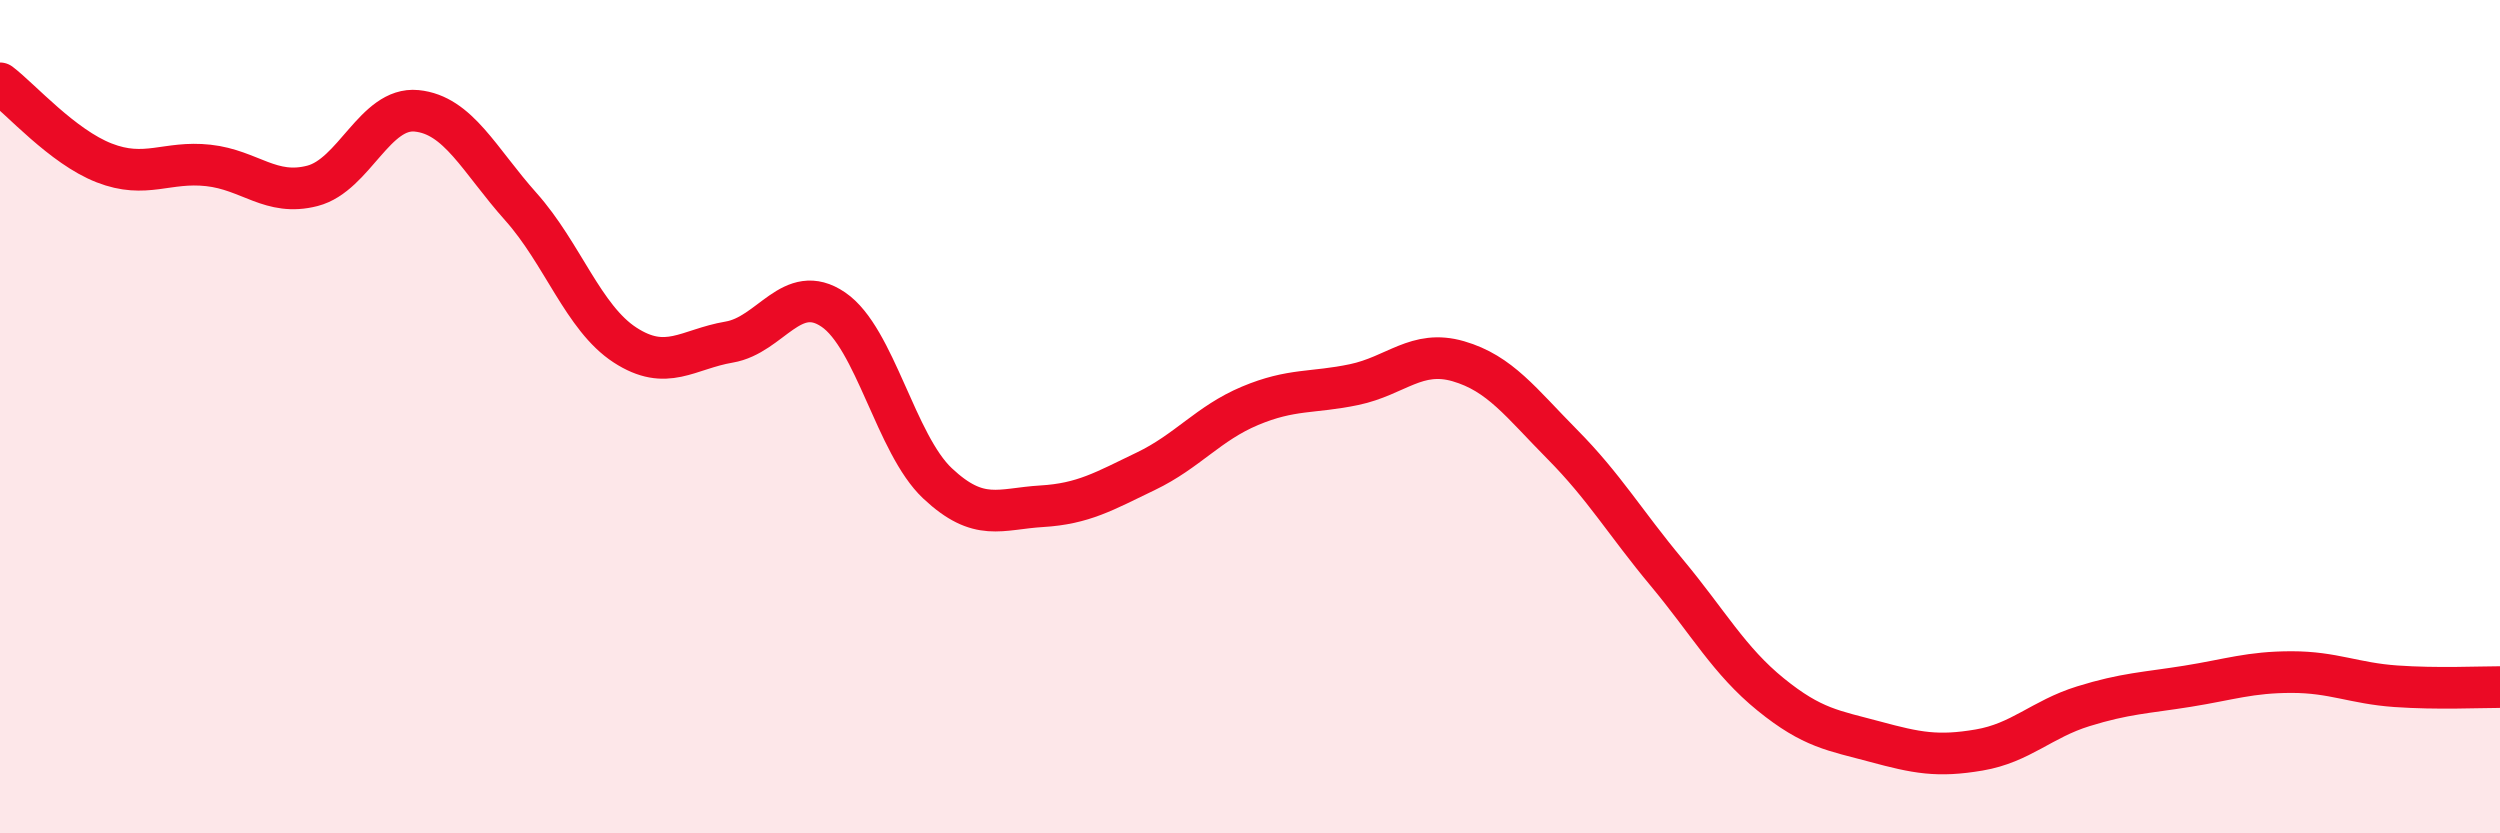
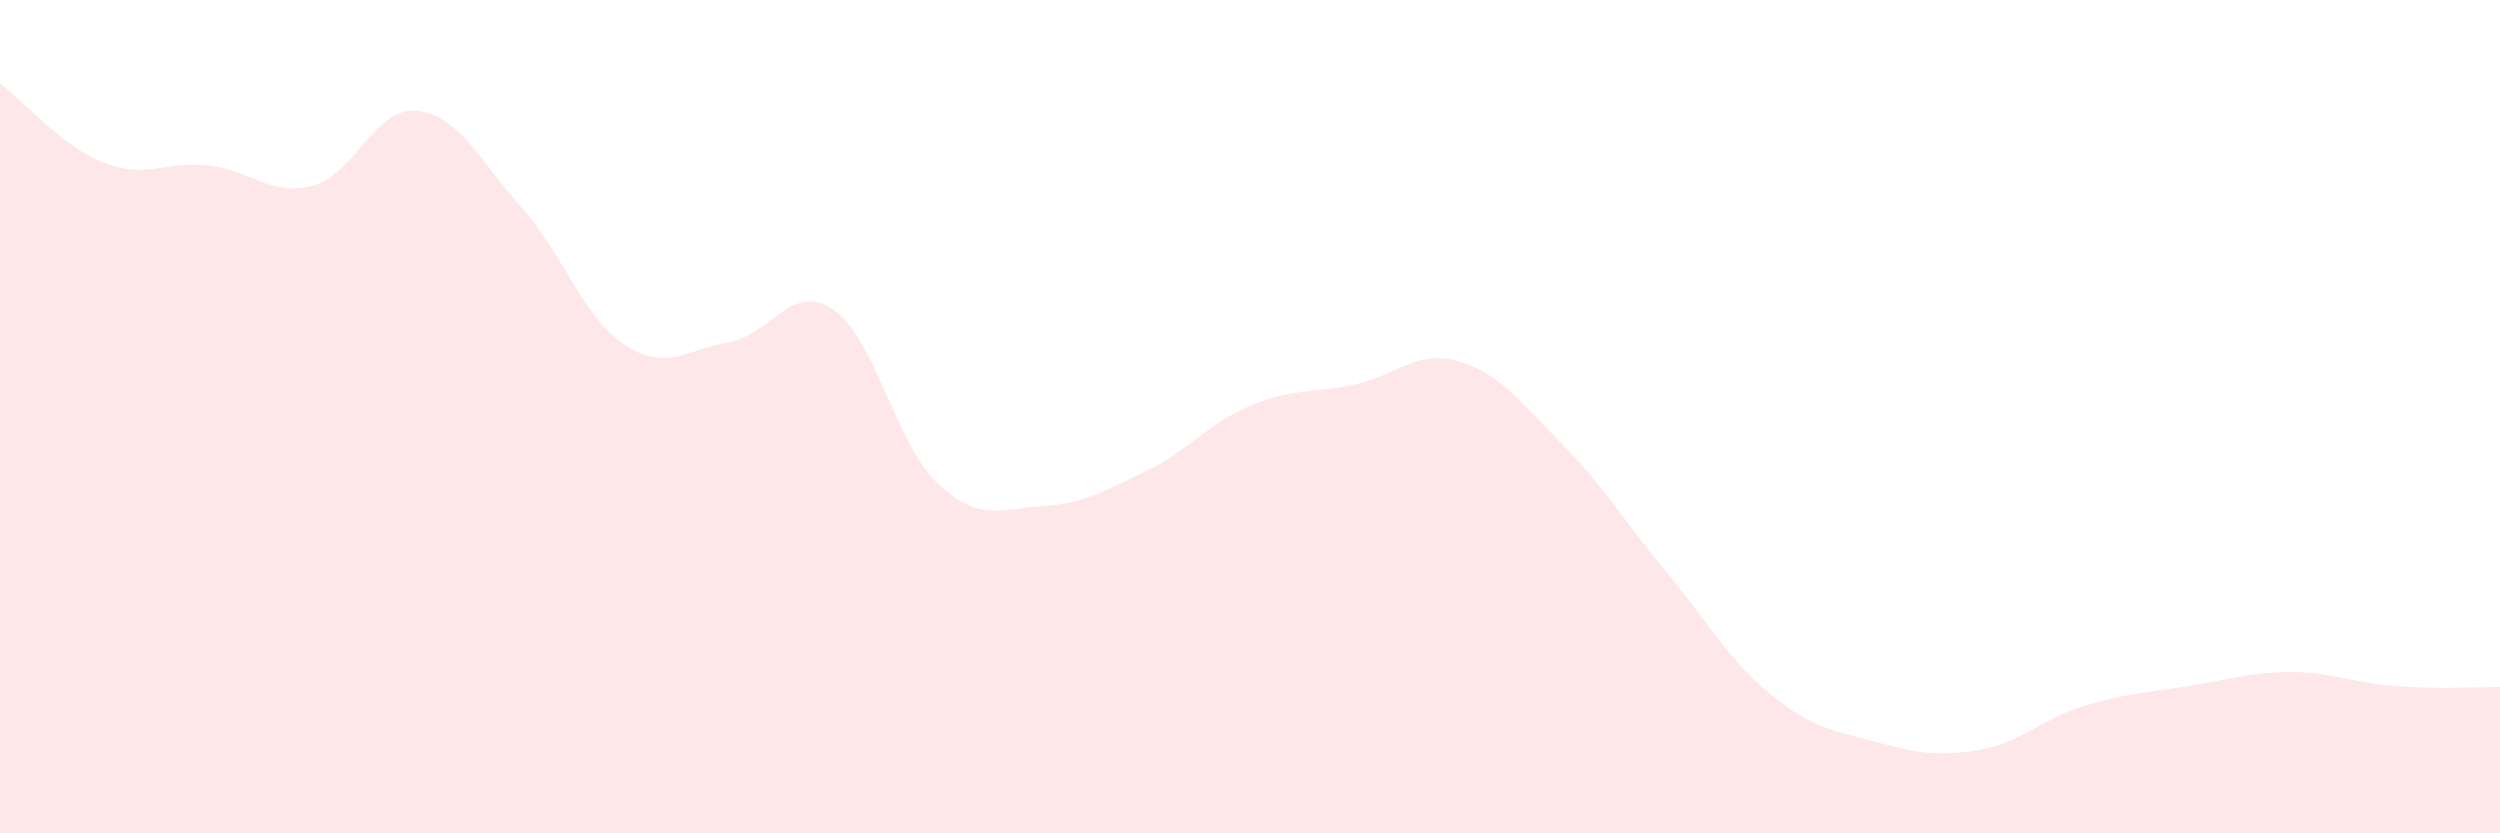
<svg xmlns="http://www.w3.org/2000/svg" width="60" height="20" viewBox="0 0 60 20">
  <path d="M 0,2 C 0.5,2.38 1.5,3.52 2.5,3.91 C 3.5,4.3 4,3.86 5,3.97 C 6,4.08 6.5,4.72 7.5,4.46 C 8.5,4.2 9,2.56 10,2.66 C 11,2.76 11.5,3.84 12.5,4.96 C 13.5,6.08 14,7.63 15,8.28 C 16,8.93 16.5,8.38 17.5,8.21 C 18.5,8.04 19,6.75 20,7.43 C 21,8.11 21.5,10.66 22.5,11.6 C 23.5,12.54 24,12.21 25,12.15 C 26,12.09 26.5,11.79 27.5,11.31 C 28.5,10.83 29,10.16 30,9.74 C 31,9.32 31.5,9.44 32.5,9.23 C 33.5,9.02 34,8.38 35,8.67 C 36,8.96 36.5,9.66 37.5,10.67 C 38.5,11.68 39,12.54 40,13.74 C 41,14.94 41.5,15.86 42.5,16.67 C 43.5,17.48 44,17.53 45,17.8 C 46,18.07 46.5,18.17 47.5,18 C 48.5,17.83 49,17.26 50,16.95 C 51,16.64 51.5,16.63 52.5,16.47 C 53.5,16.31 54,16.13 55,16.13 C 56,16.13 56.5,16.4 57.5,16.47 C 58.5,16.54 59.5,16.49 60,16.49L60 20L0 20Z" fill="#EB0A25" opacity="0.1" stroke-linecap="round" stroke-linejoin="round" />
-   <path d="M 0,2 C 0.5,2.38 1.5,3.52 2.5,3.91 C 3.5,4.3 4,3.86 5,3.97 C 6,4.08 6.5,4.72 7.5,4.46 C 8.5,4.2 9,2.56 10,2.66 C 11,2.76 11.5,3.84 12.5,4.96 C 13.5,6.08 14,7.63 15,8.28 C 16,8.93 16.5,8.38 17.5,8.21 C 18.5,8.04 19,6.75 20,7.43 C 21,8.11 21.5,10.66 22.5,11.6 C 23.5,12.54 24,12.21 25,12.15 C 26,12.09 26.5,11.79 27.5,11.31 C 28.5,10.83 29,10.16 30,9.74 C 31,9.32 31.5,9.44 32.5,9.23 C 33.5,9.02 34,8.38 35,8.67 C 36,8.96 36.5,9.66 37.5,10.67 C 38.5,11.68 39,12.54 40,13.74 C 41,14.94 41.5,15.86 42.5,16.67 C 43.5,17.48 44,17.53 45,17.8 C 46,18.07 46.5,18.17 47.5,18 C 48.5,17.83 49,17.26 50,16.95 C 51,16.64 51.5,16.63 52.5,16.47 C 53.5,16.31 54,16.13 55,16.13 C 56,16.13 56.5,16.4 57.5,16.47 C 58.5,16.54 59.5,16.49 60,16.49" stroke="#EB0A25" stroke-width="1" fill="none" stroke-linecap="round" stroke-linejoin="round" />
</svg>